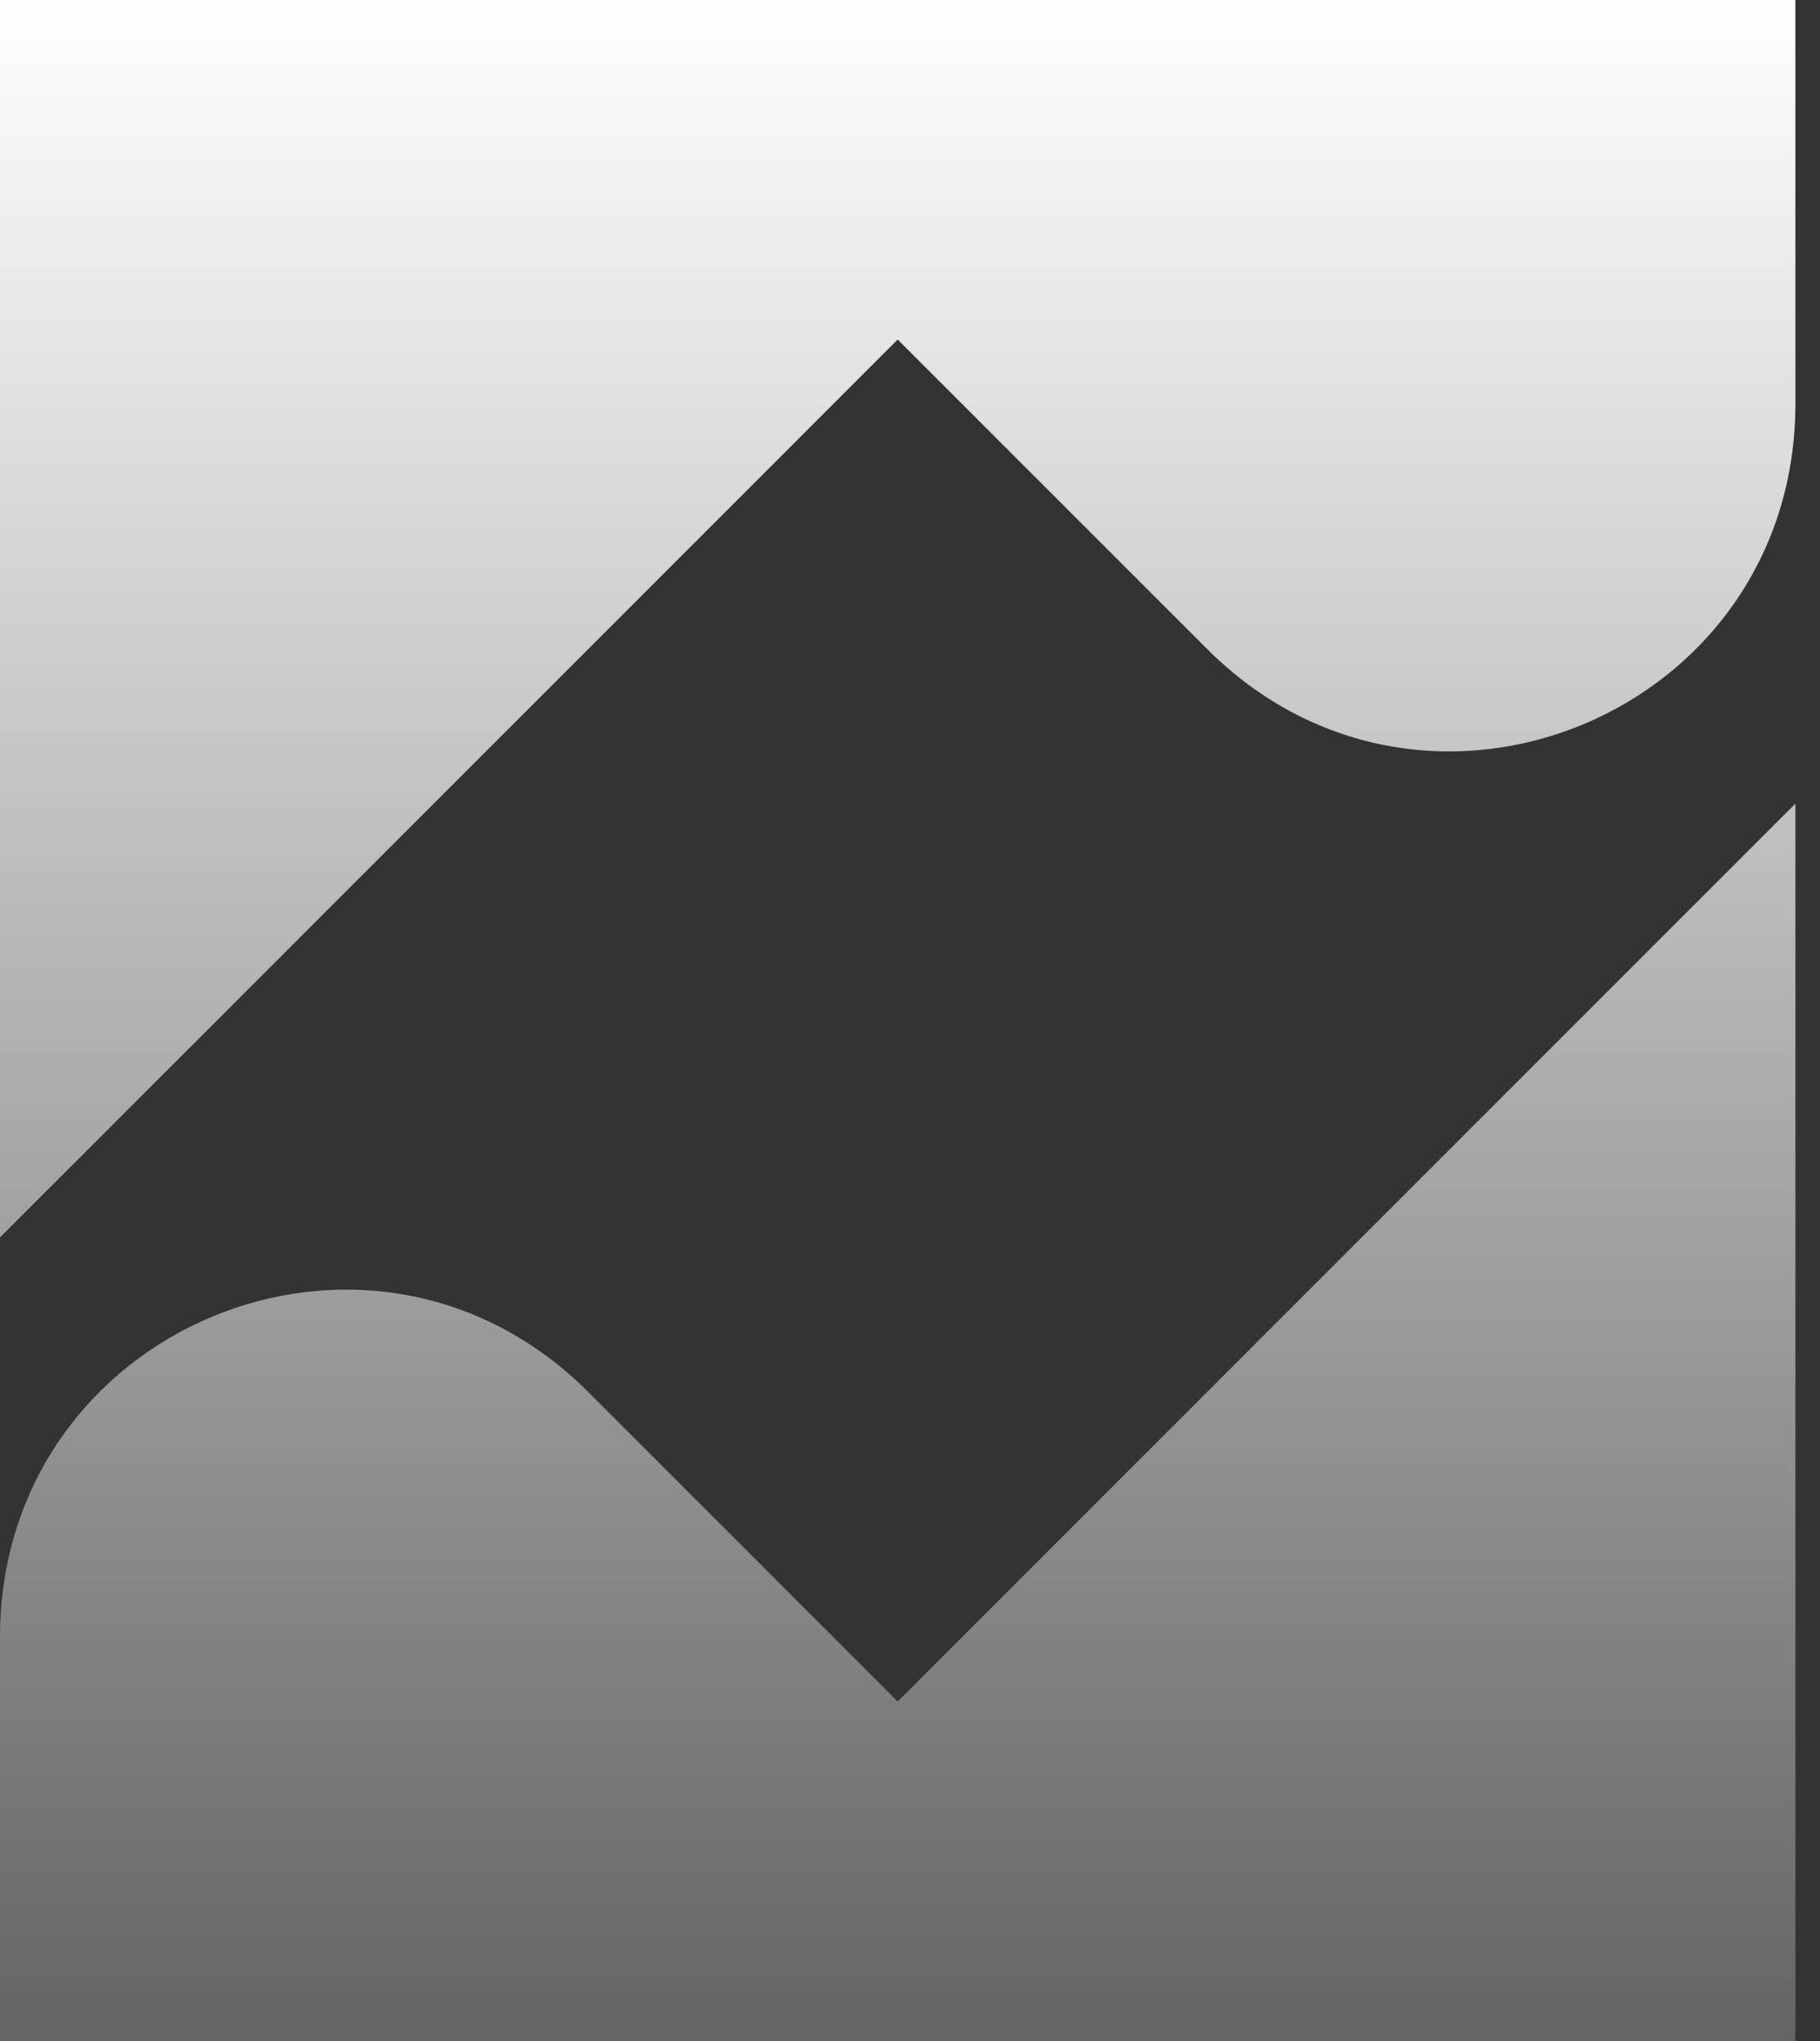
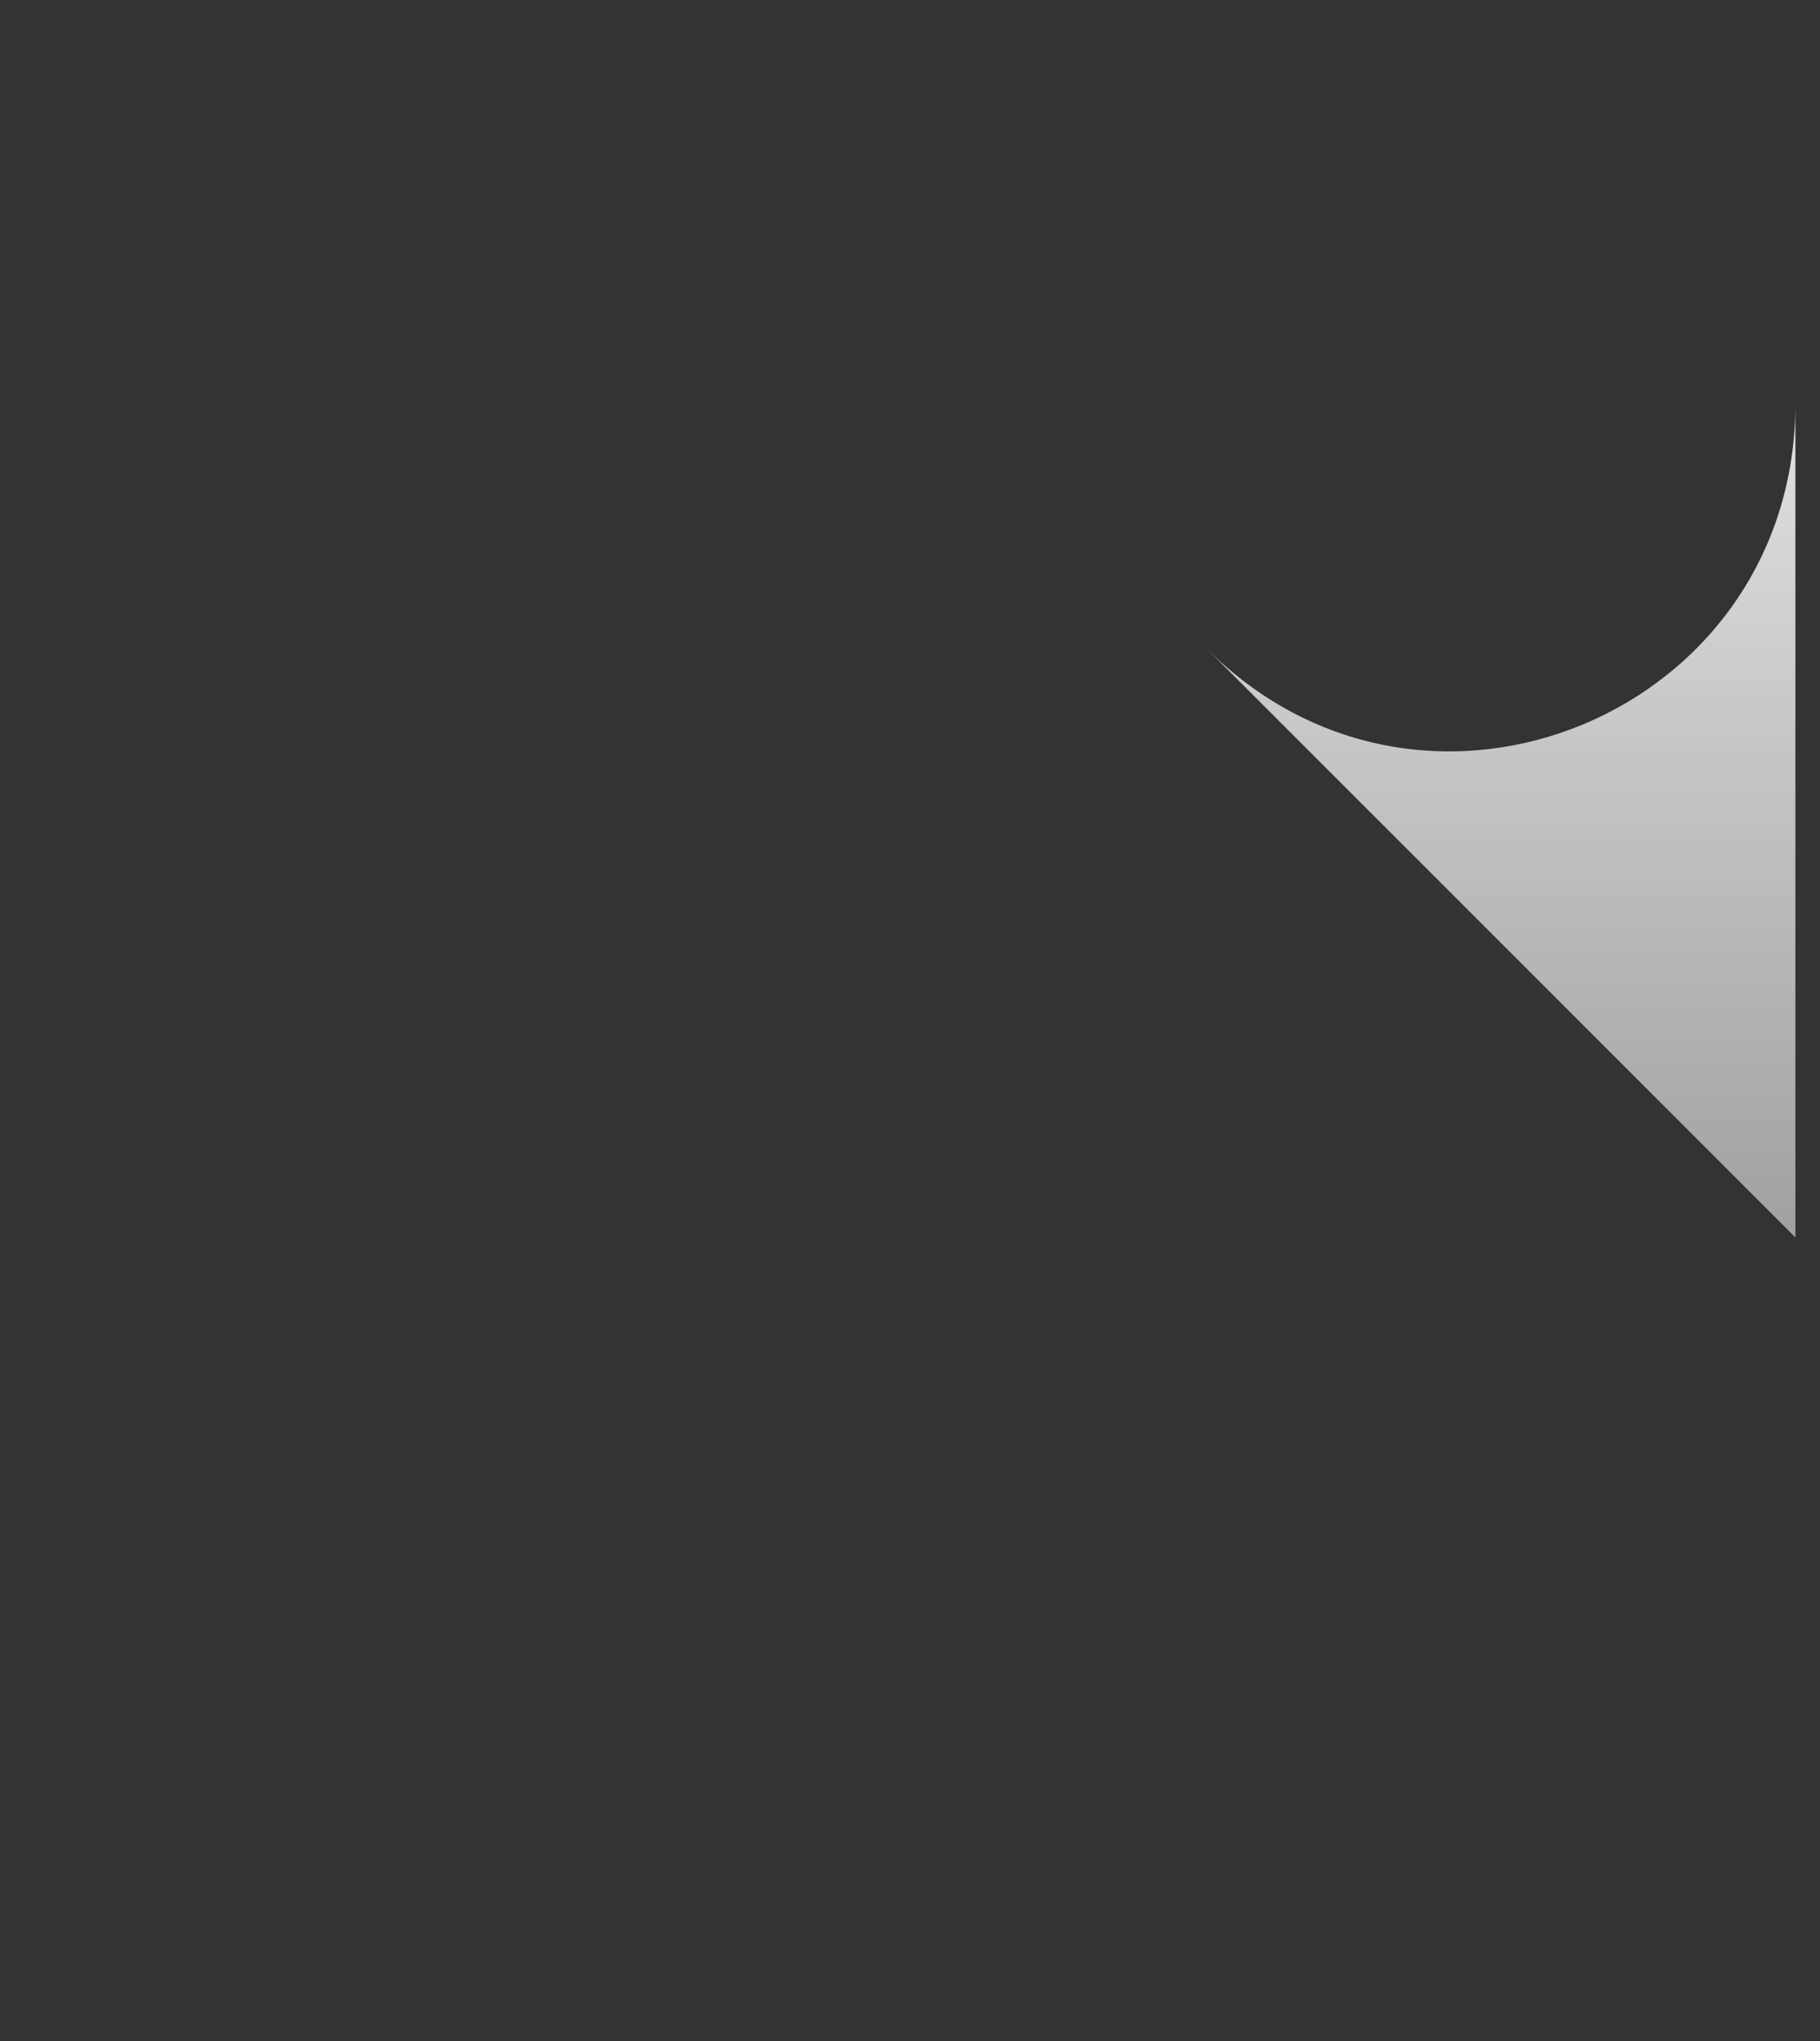
<svg xmlns="http://www.w3.org/2000/svg" width="33" height="37" viewBox="0 0 33 37" fill="none">
  <rect x="0" y="0" width="33" height="37" fill="#333333" stroke="none" />
-   <path d="M16.277 30.845L10.669 25.237C6.702 21.27 0 24.074 0 29.682V37H32.554V14.568L16.277 30.845Z" fill="url(#paint0_linear_121_500)" />
-   <path d="M16.277 6.155L21.885 11.763C25.852 15.73 32.554 12.926 32.554 7.318V0H0V22.433L16.277 6.155Z" fill="url(#paint1_linear_121_500)" />
+   <path d="M16.277 6.155L21.885 11.763C25.852 15.73 32.554 12.926 32.554 7.318V0V22.433L16.277 6.155Z" fill="url(#paint1_linear_121_500)" />
  <defs>
    <linearGradient id="paint0_linear_121_500" x1="16.277" y1="0" x2="16.277" y2="48.562" gradientUnits="userSpaceOnUse">
      <stop stop-color="white" />
      <stop offset="1" stop-color="white" stop-opacity="0" />
    </linearGradient>
    <linearGradient id="paint1_linear_121_500" x1="16.277" y1="0" x2="16.277" y2="48.562" gradientUnits="userSpaceOnUse">
      <stop stop-color="white" />
      <stop offset="1" stop-color="white" stop-opacity="0" />
    </linearGradient>
  </defs>
</svg>